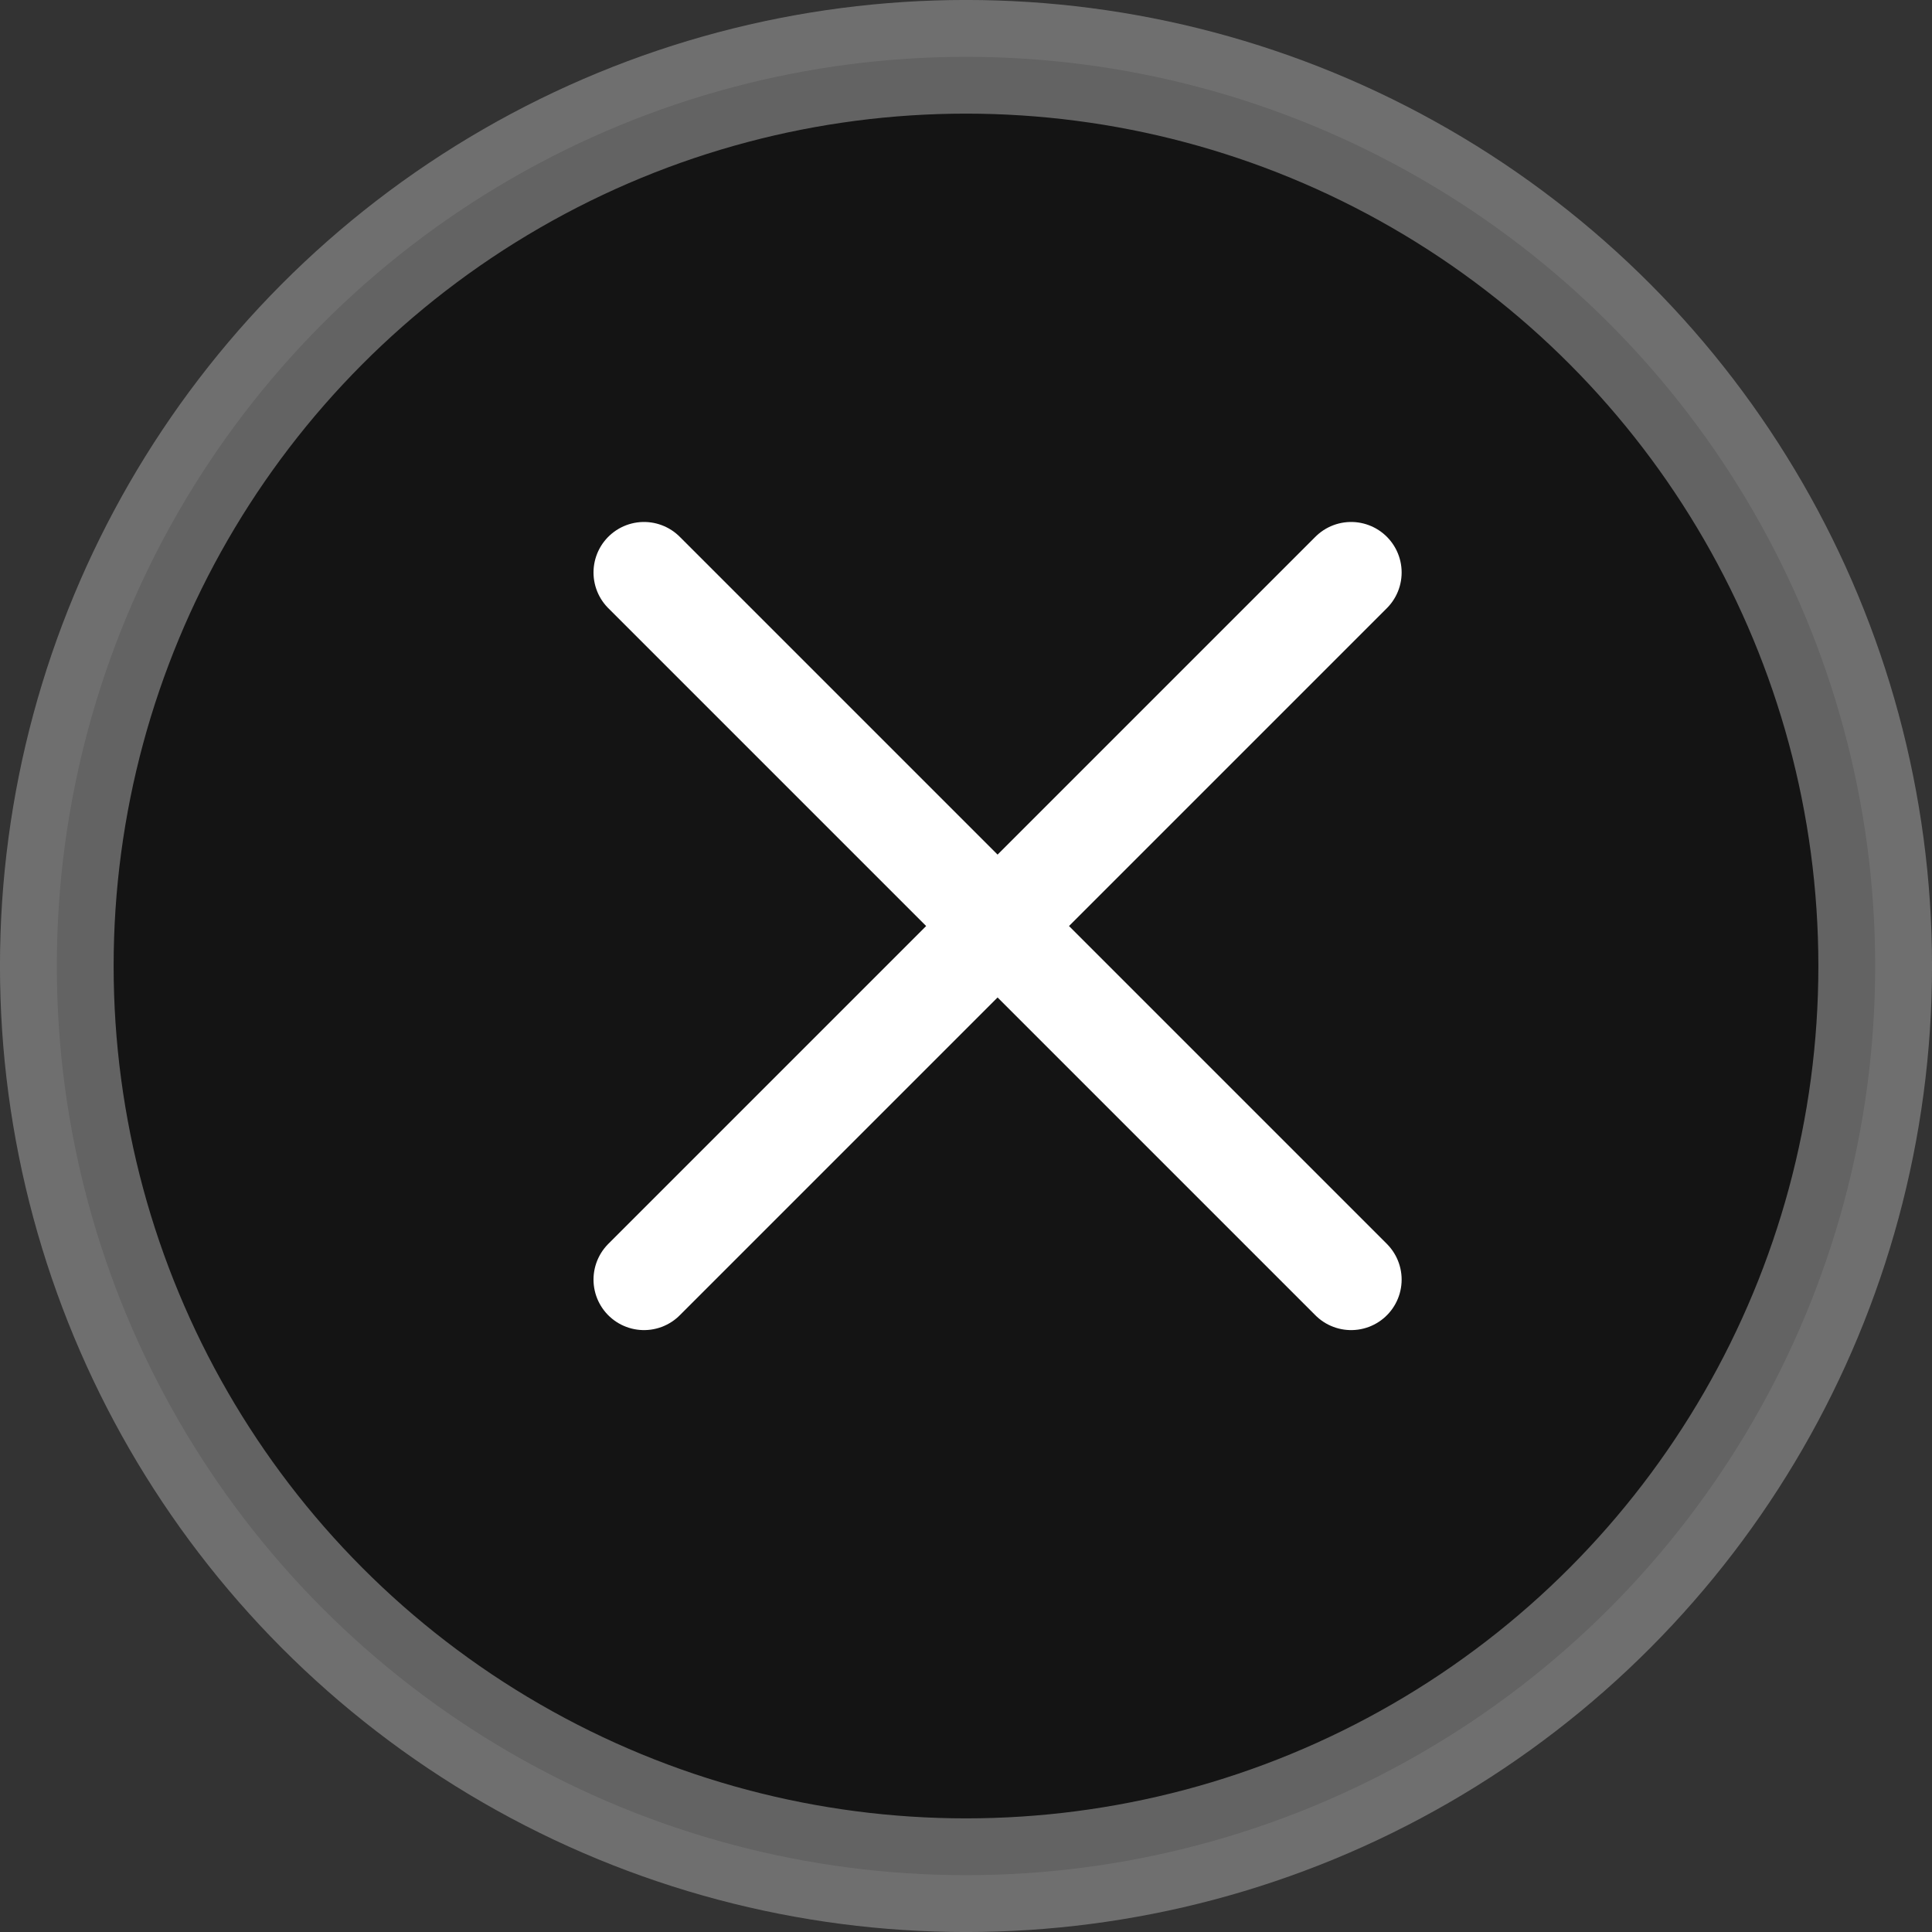
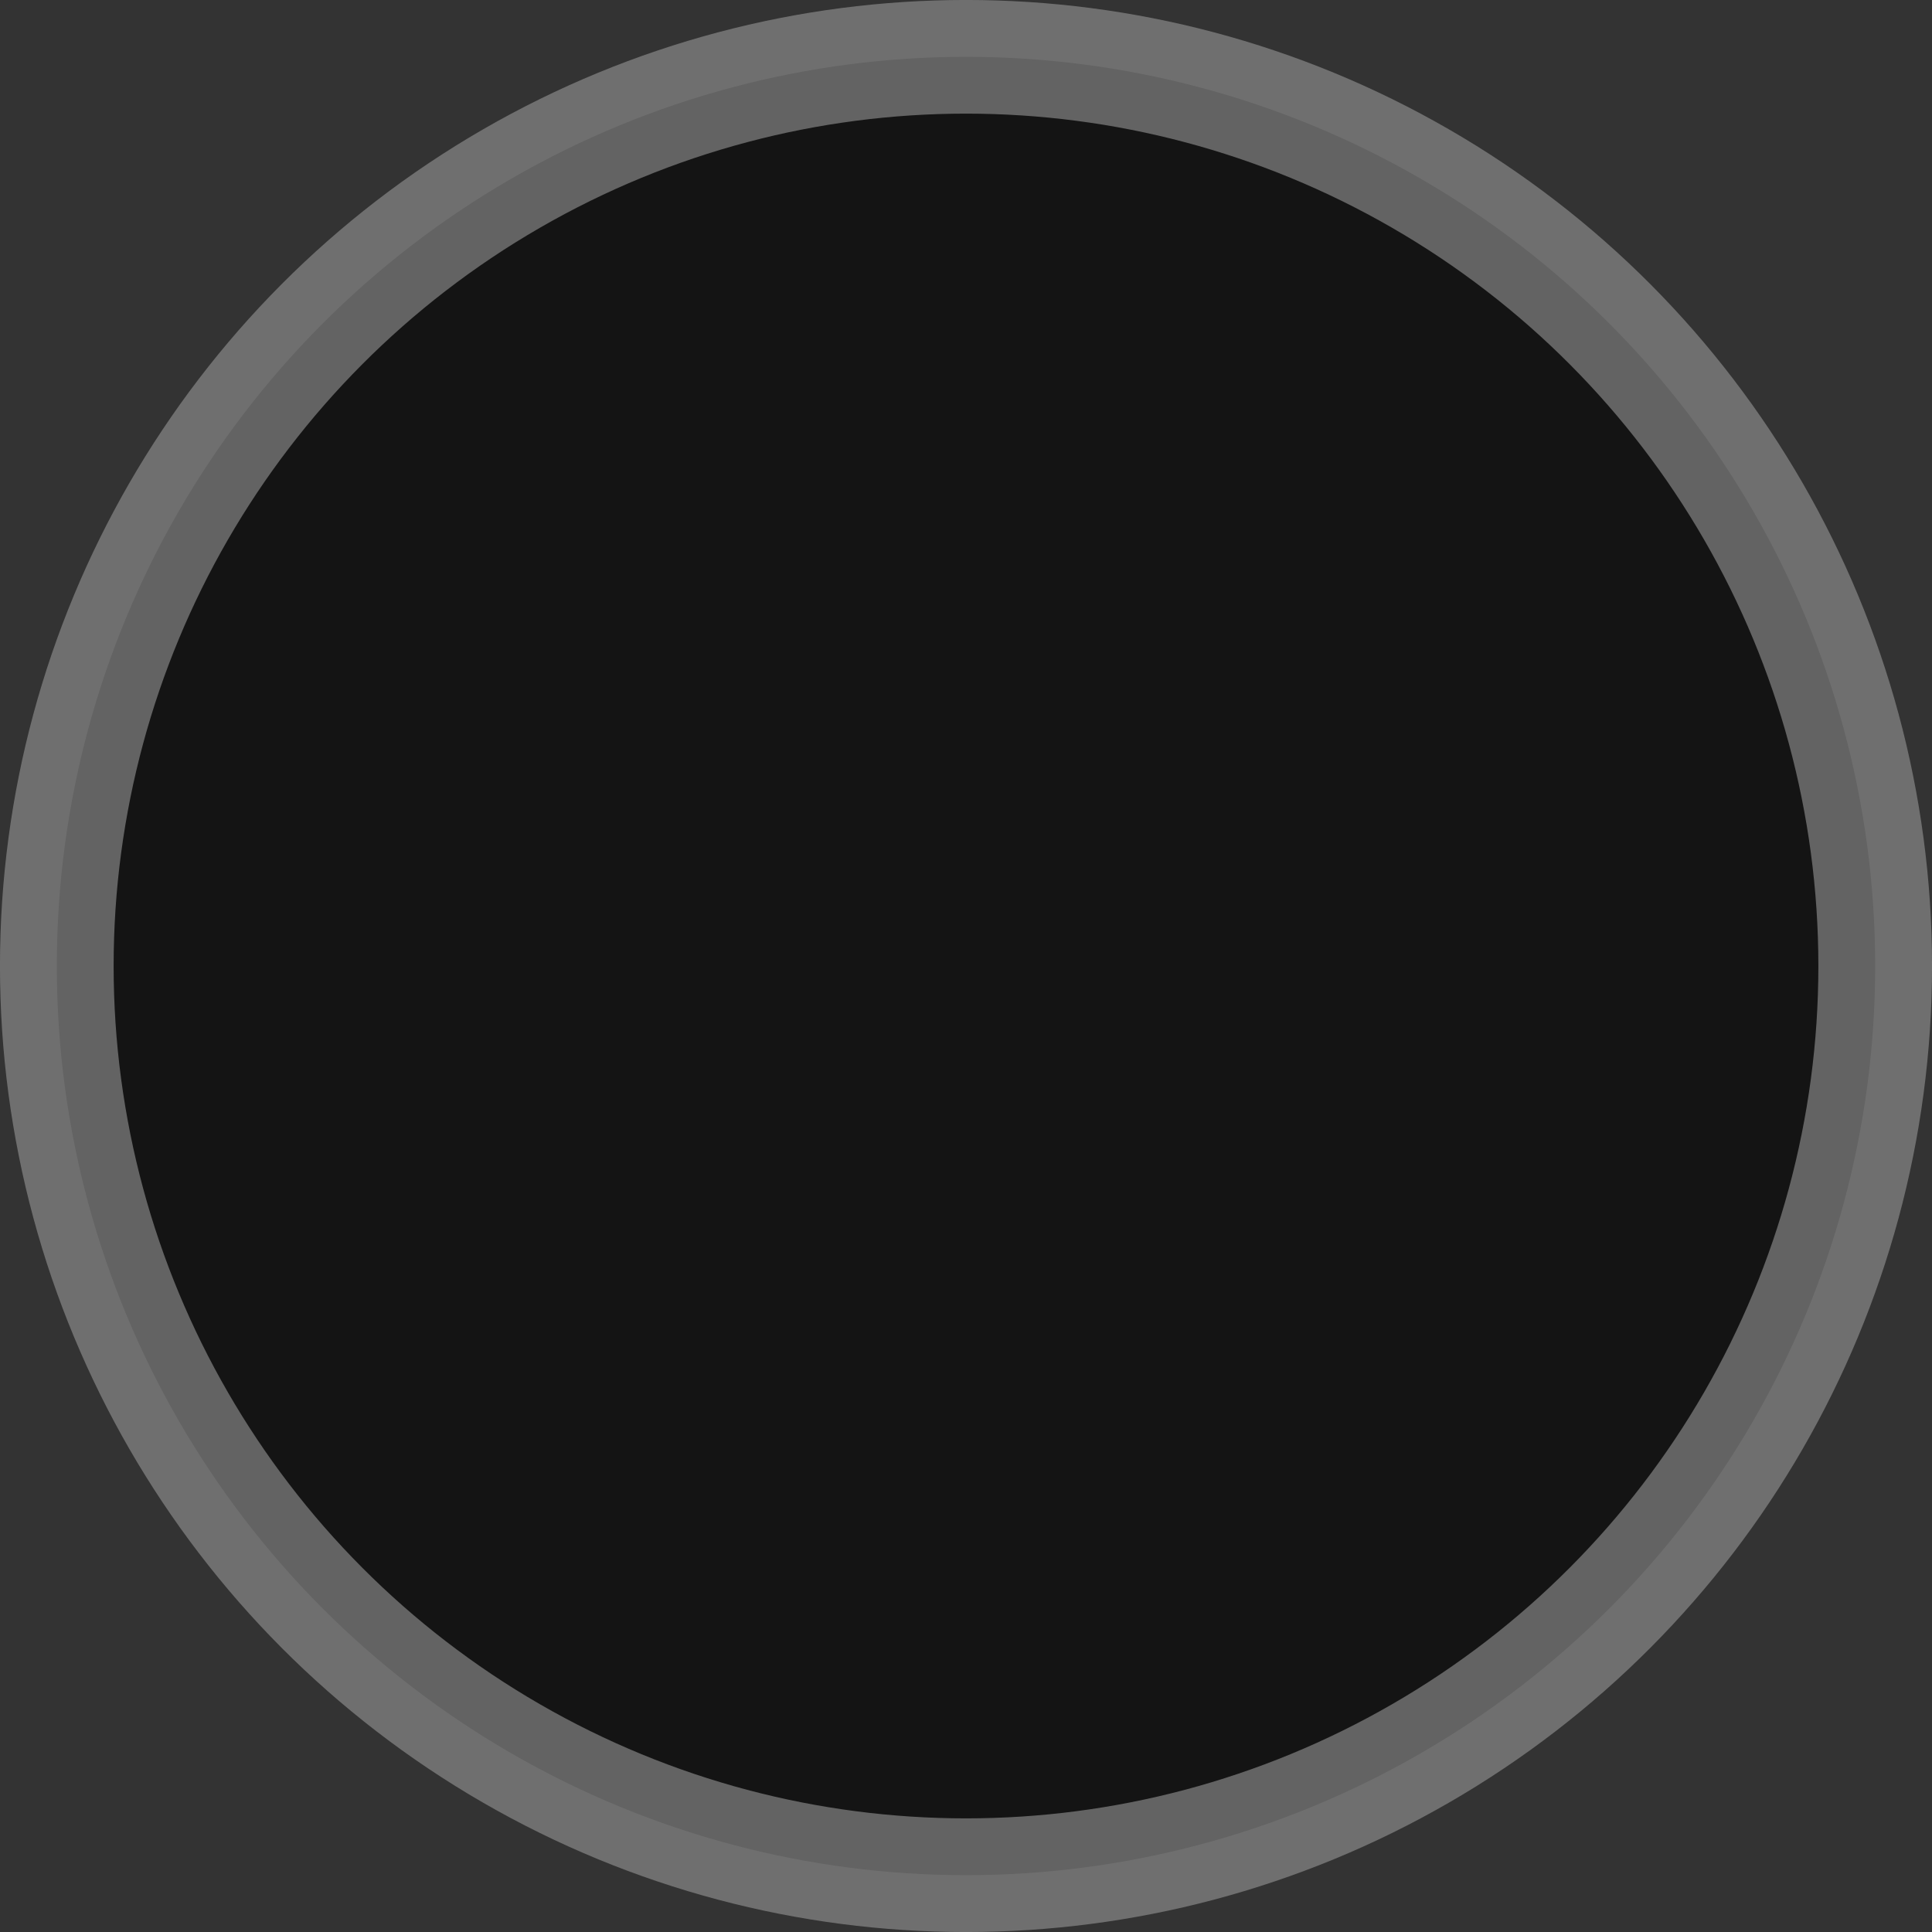
<svg xmlns="http://www.w3.org/2000/svg" width="35" height="35" viewBox="0 0 35 35" fill="none">
  <rect x="0" y="0" width="35" height="35" fill="#333333" stroke="none" />
  <circle opacity="0.6" cx="17.5" cy="17.5" r="16.471" fill="black" stroke="#989898" stroke-width="2.059" />
-   <path d="M11.667 10.371L24.477 23.181M24.477 10.371L11.667 23.181" stroke="white" stroke-width="1.83" stroke-linecap="round" />
</svg>